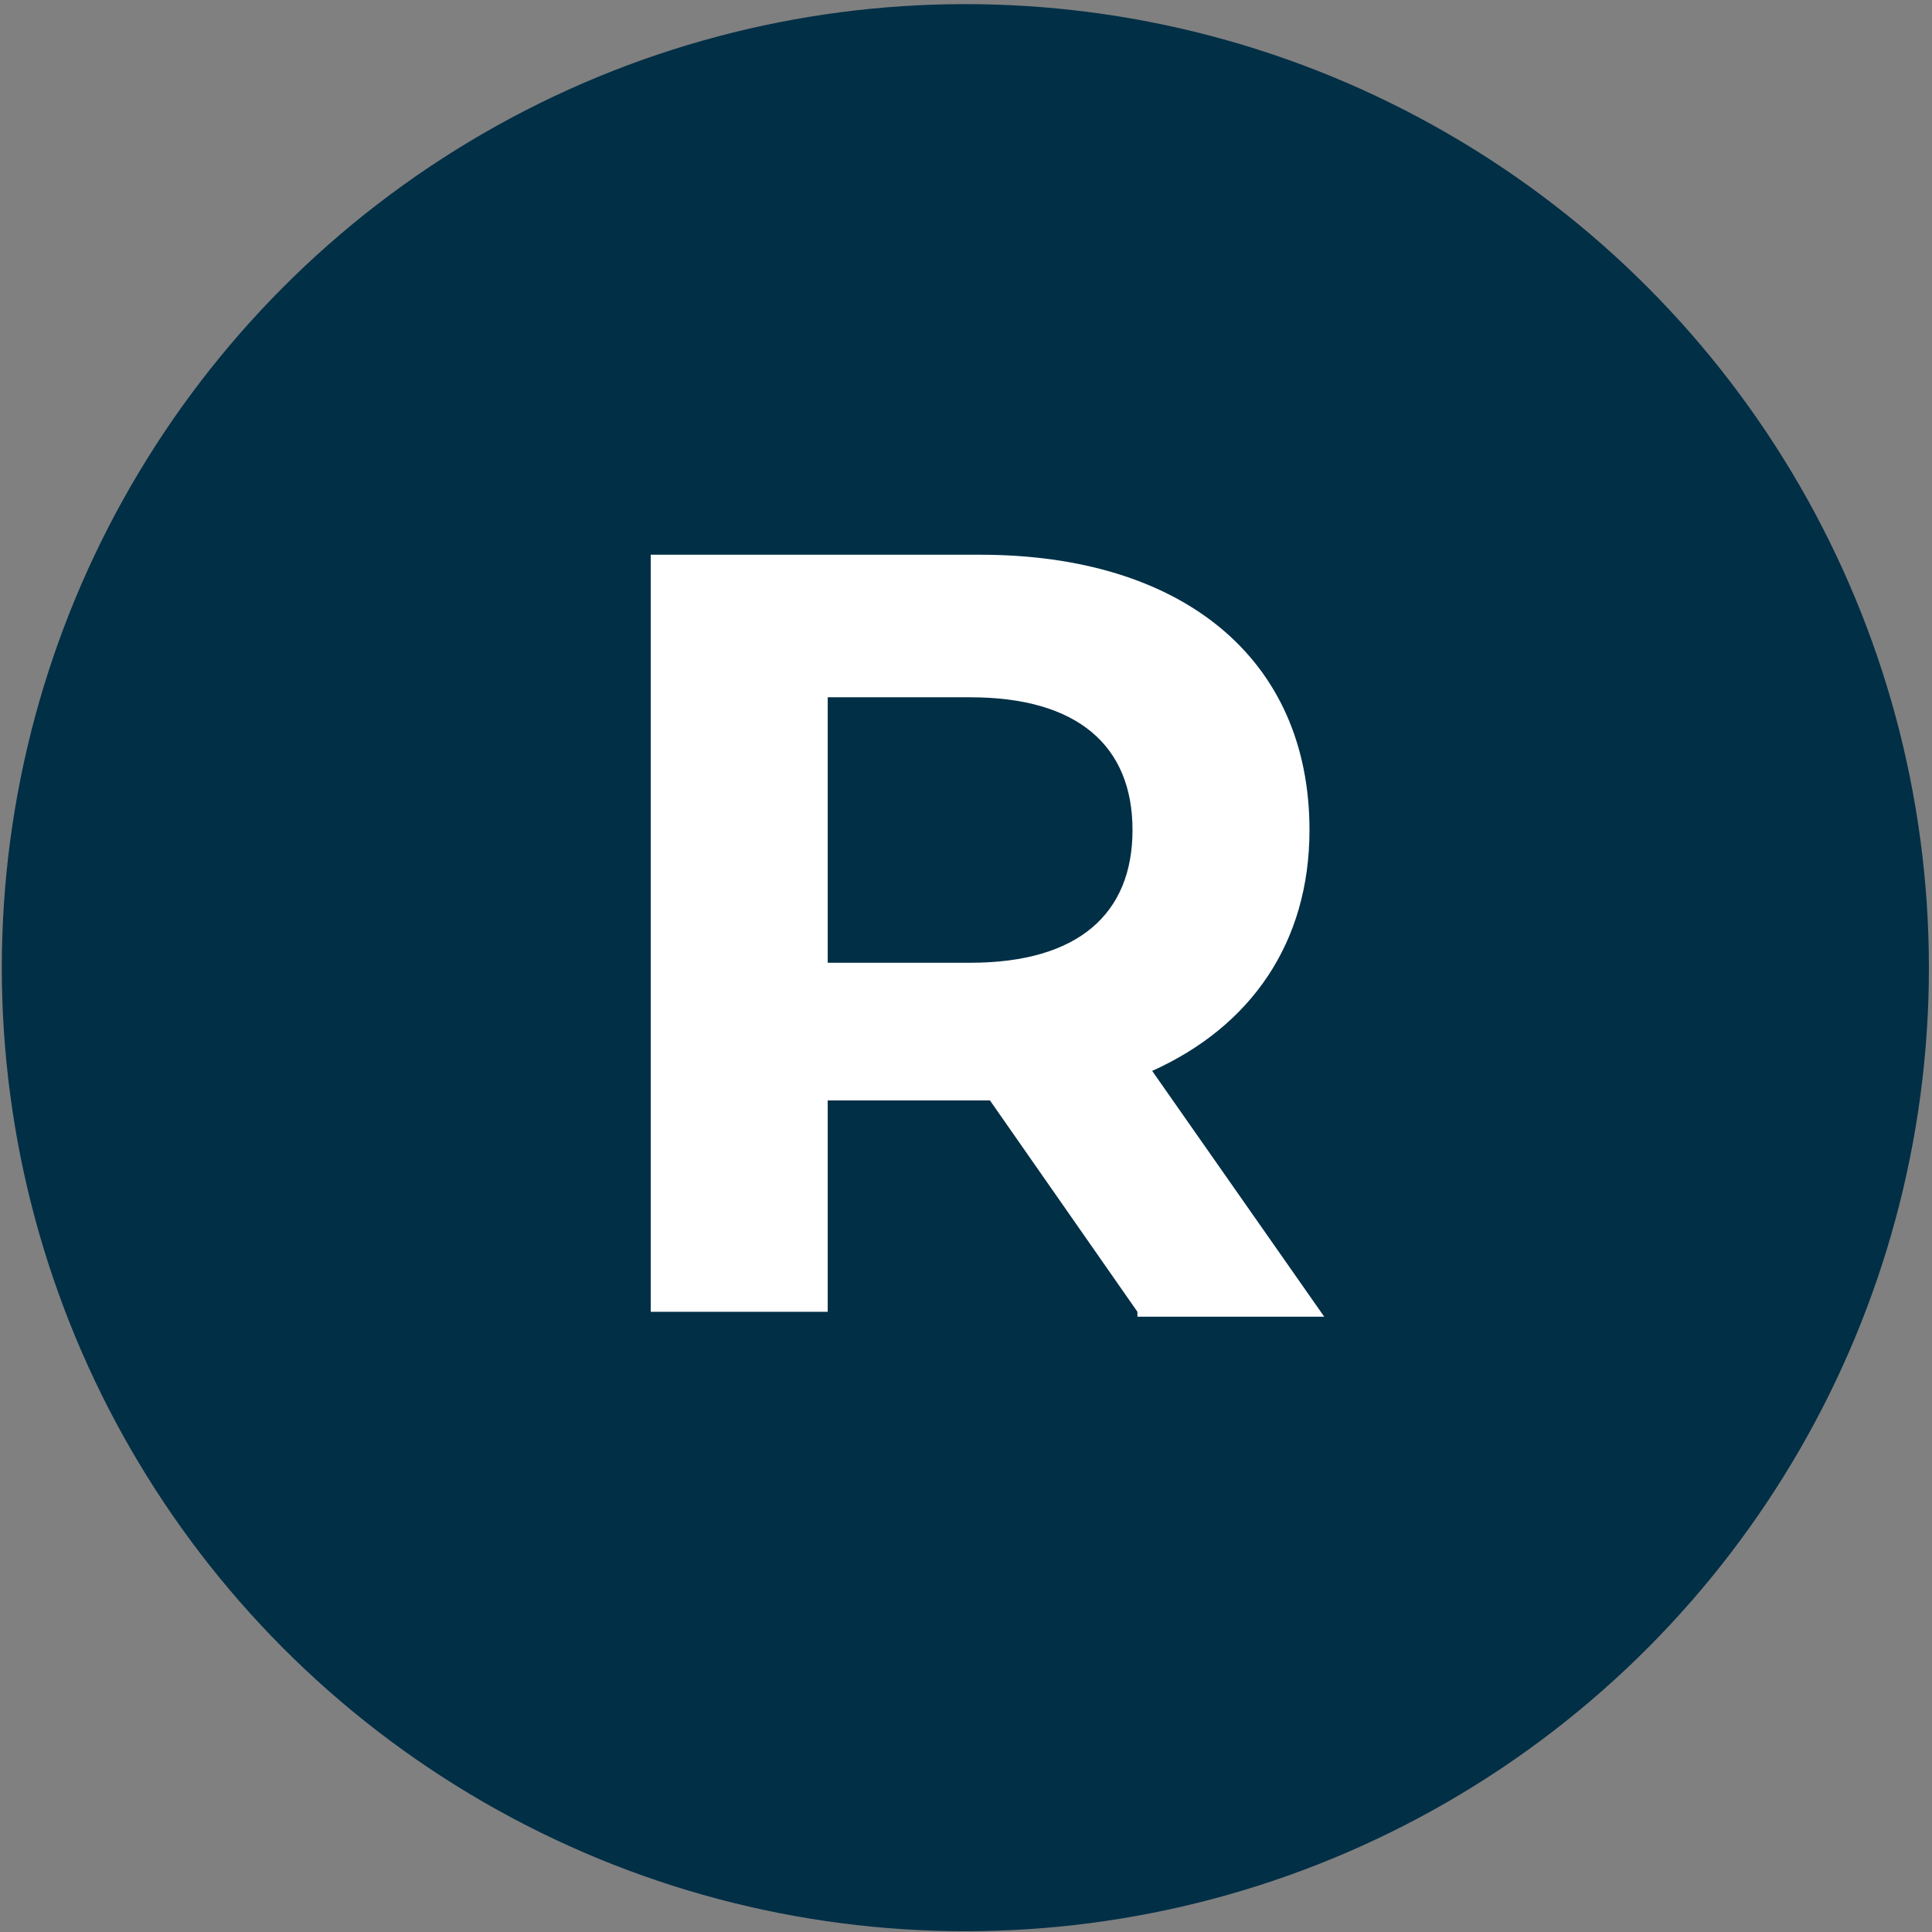
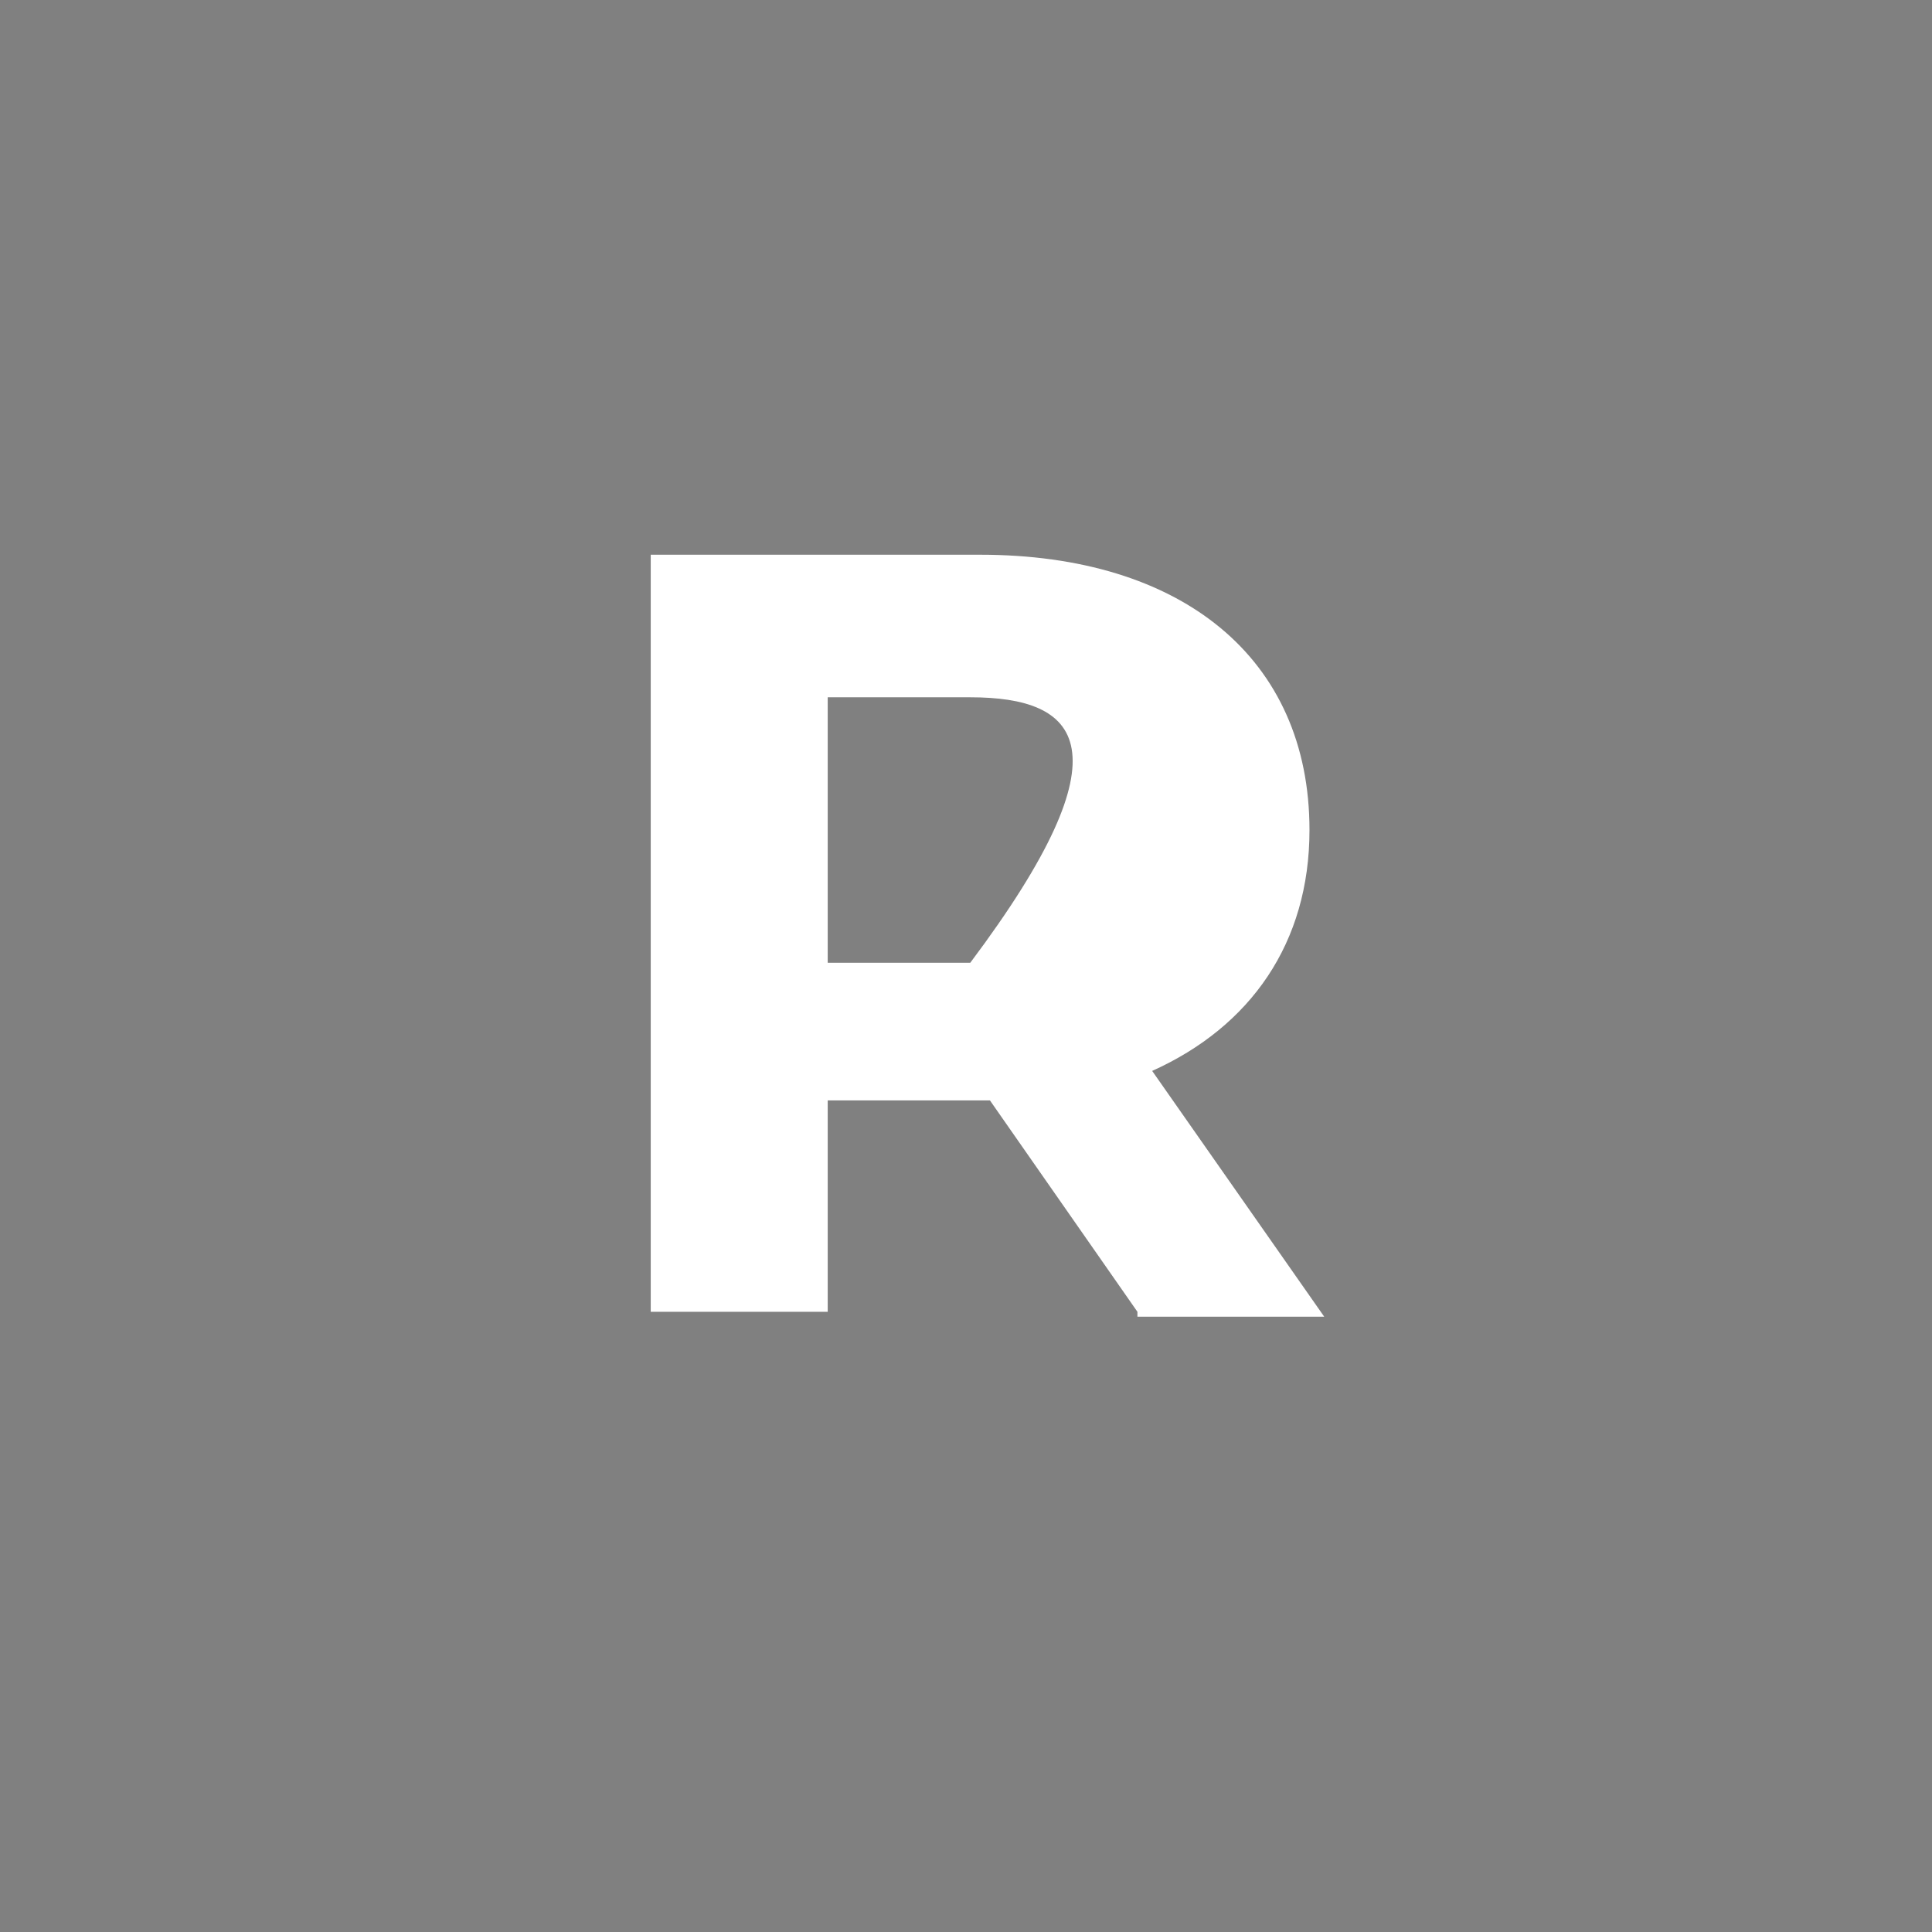
<svg xmlns="http://www.w3.org/2000/svg" version="1.1" id="Layer_1" x="0px" y="0px" width="39.3px" height="39.3px" viewBox="0 0 39.3 39.3" style="enable-background:new 0 0 39.3 39.3;" xml:space="preserve">
  <rect x="0" y="0" width="39.3" height="39.3" fill="#808080" stroke="none" />
  <style type="text/css">
	.st0{fill:#002F46;}
	.st1{enable-background:new    ;}
	.st2{fill:#FFFFFF;}
</style>
  <g id="Group_136017" transform="translate(-208.563 -373.816)">
-     <circle id="Ellipse_1" class="st0" cx="228.2" cy="393.5" r="19.6" />
    <g class="st1">
-       <path class="st2" d="M231.7,400.5l-3-4.3h-0.2h-3.1v4.3h-3.6v-15.4h6.7c4.1,0,6.7,2.1,6.7,5.6c0,2.3-1.2,4-3.2,4.9l3.5,5H231.7z     M228.3,388h-2.9v5.4h2.9c2.2,0,3.3-1,3.3-2.7C231.6,389,230.5,388,228.3,388z" />
+       <path class="st2" d="M231.7,400.5l-3-4.3h-0.2h-3.1v4.3h-3.6v-15.4h6.7c4.1,0,6.7,2.1,6.7,5.6c0,2.3-1.2,4-3.2,4.9l3.5,5H231.7z     M228.3,388h-2.9v5.4h2.9C231.6,389,230.5,388,228.3,388z" />
    </g>
  </g>
</svg>